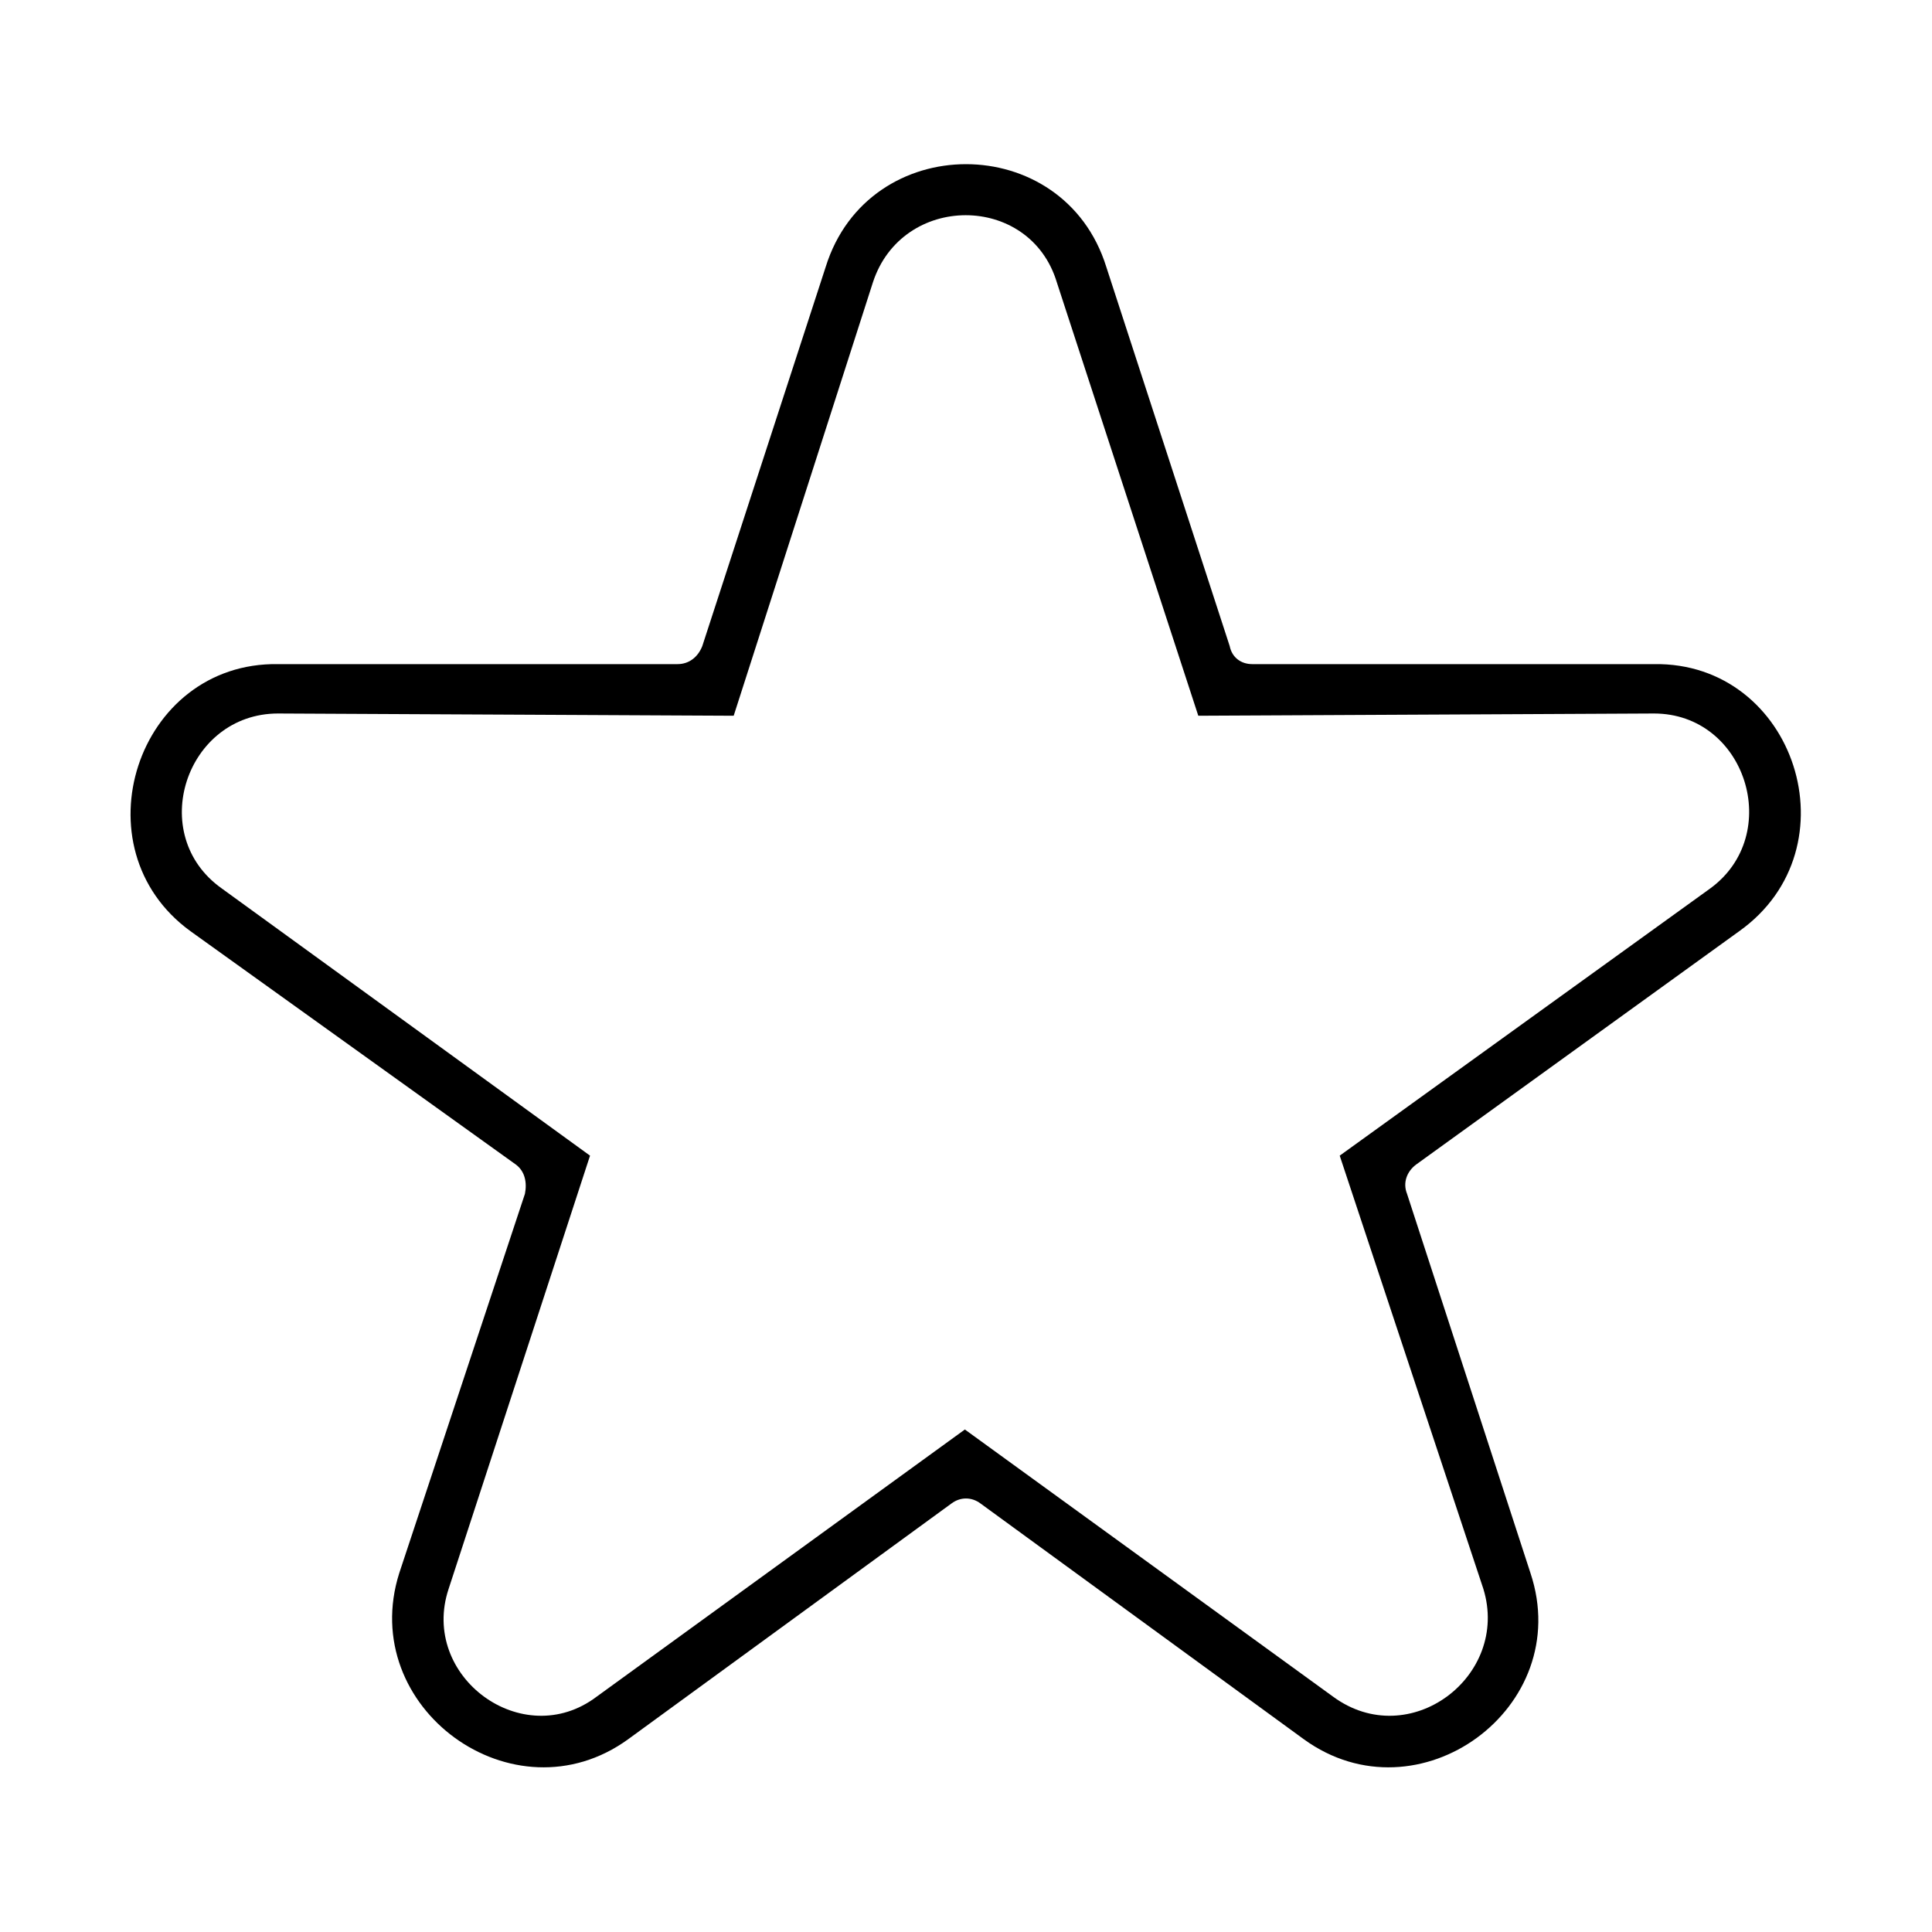
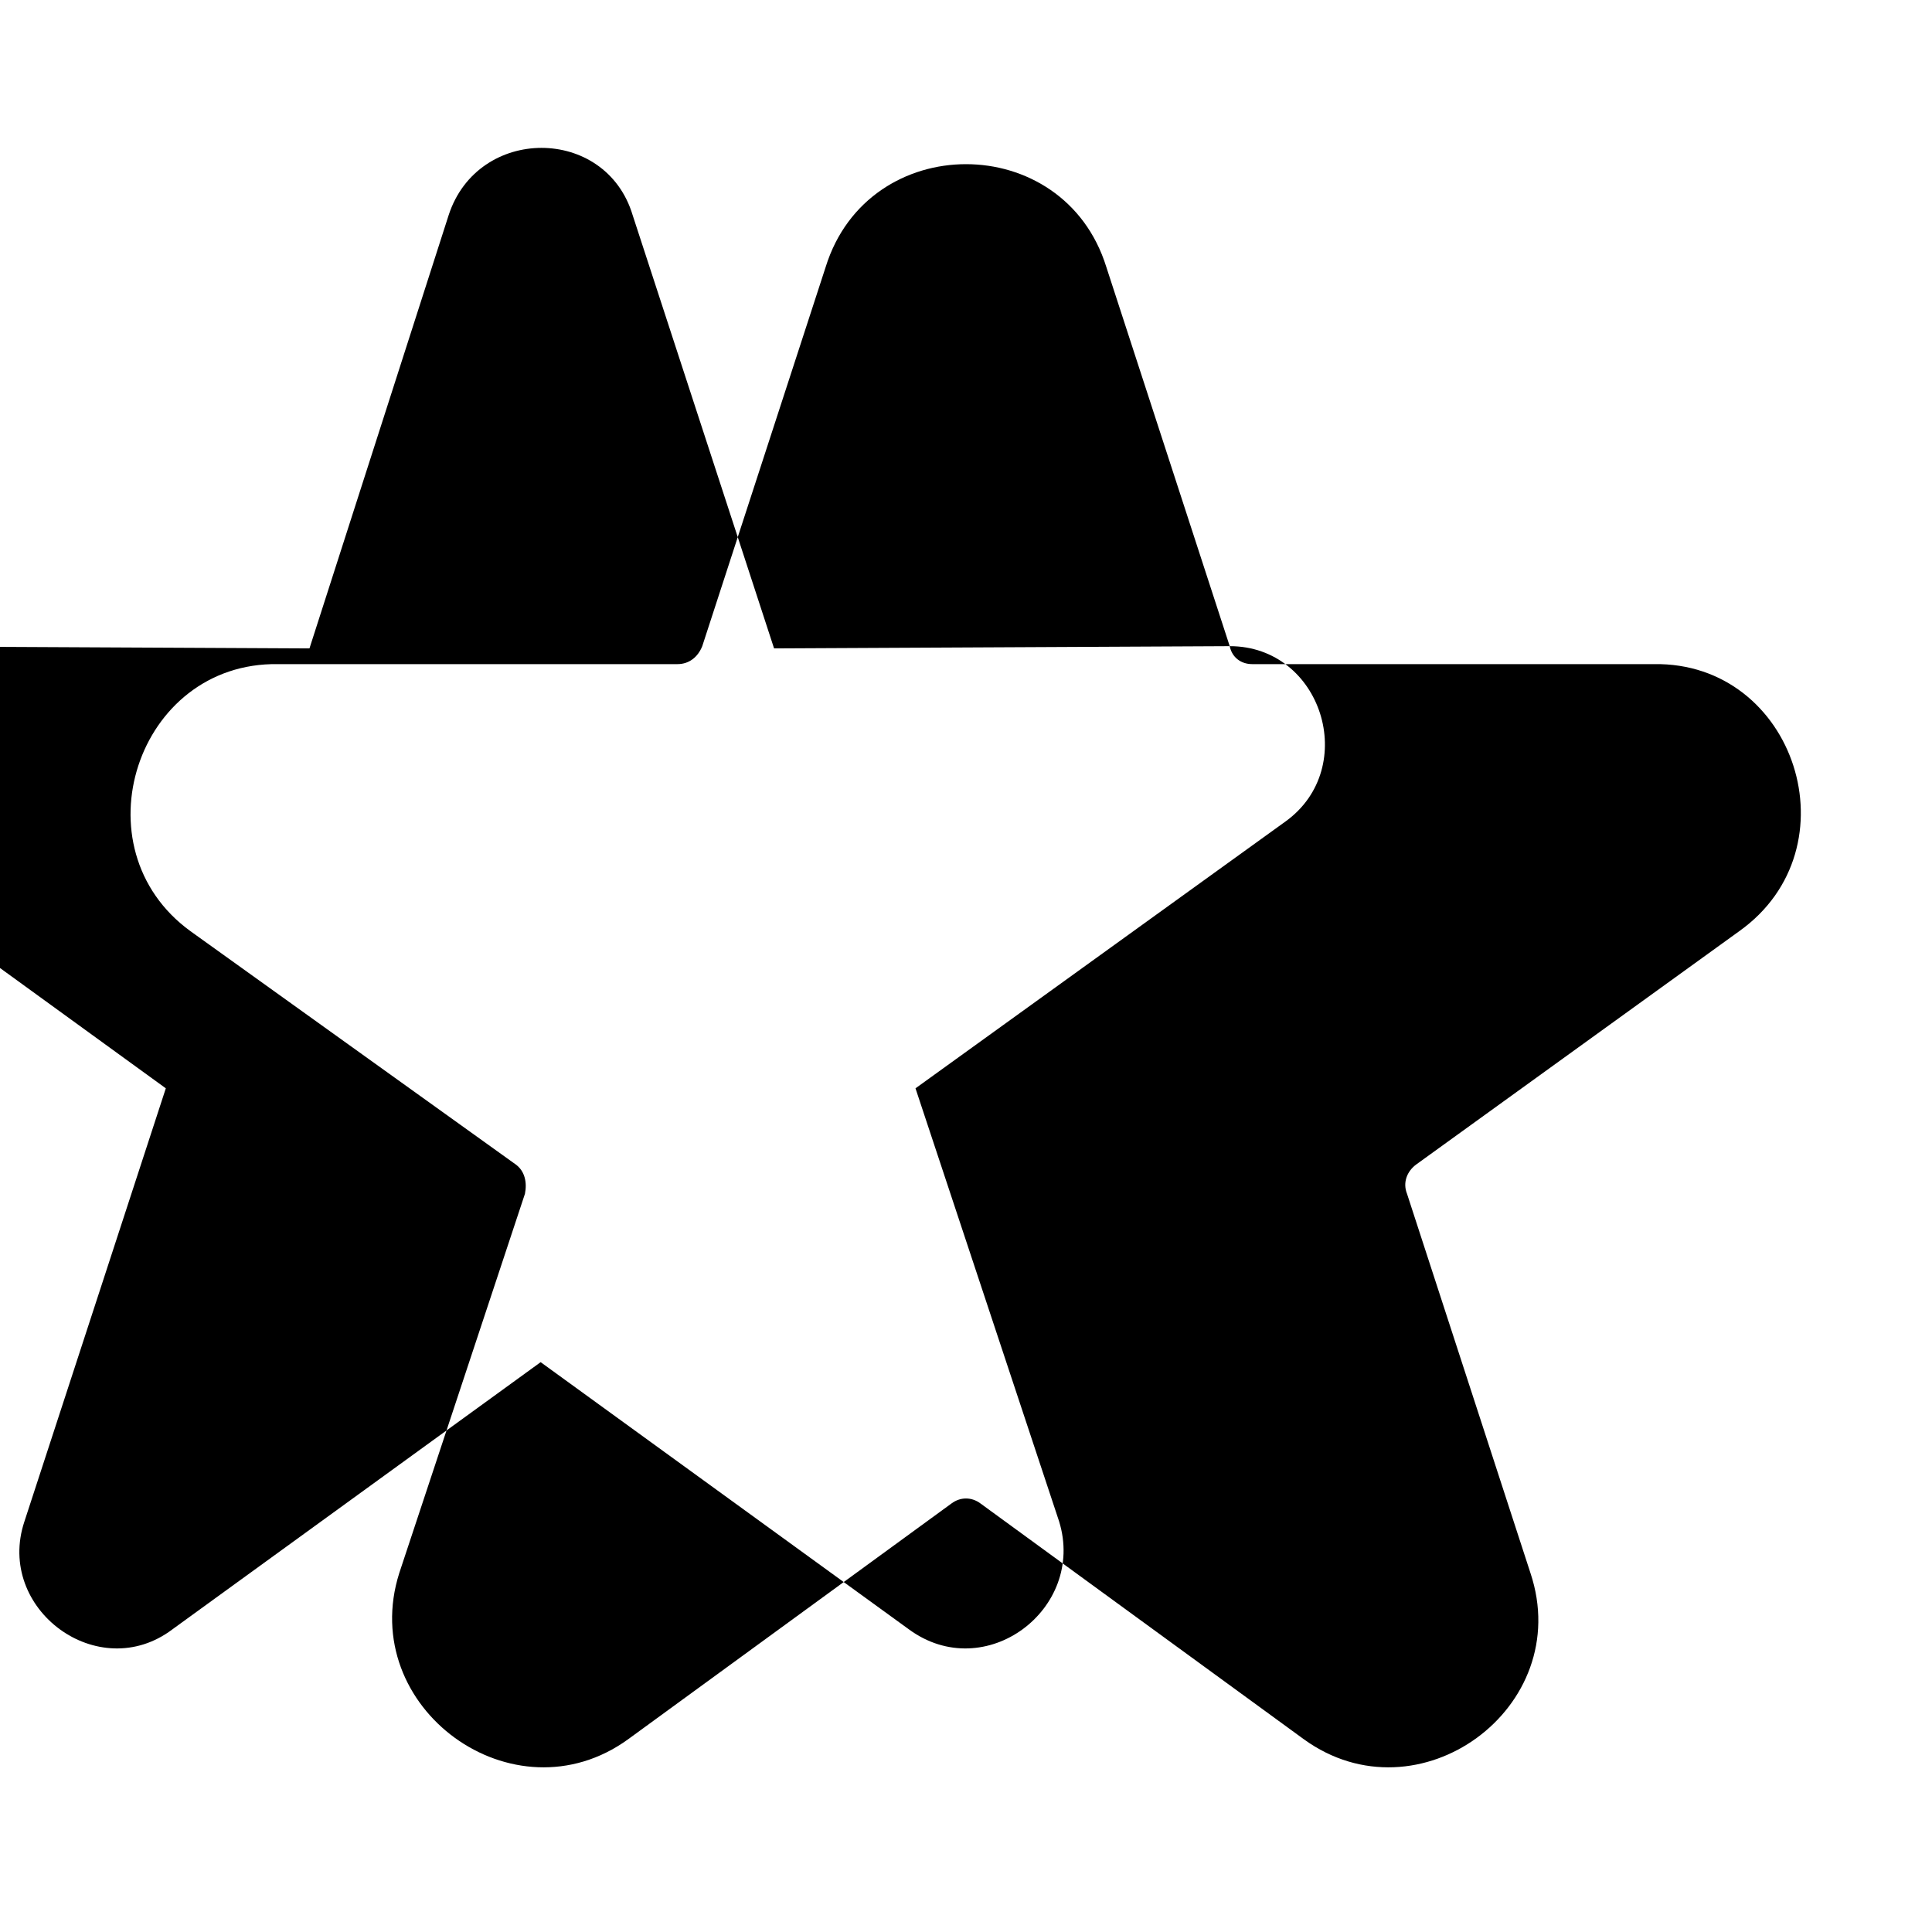
<svg xmlns="http://www.w3.org/2000/svg" fill="#000000" width="800px" height="800px" version="1.1" viewBox="144 144 512 512">
-   <path d="m469.89 315.24-32.715-100.52c-11.301-36.285-63.051-36.285-74.352 0l-32.715 100.52c-1.191 2.973-3.57 4.758-6.543 4.758h-105.88c-37.473-0.594-53.535 48.773-23.199 70.781l86.25 61.859c2.379 1.785 2.973 4.758 2.379 7.734l-33.309 100.52c-11.301 35.688 30.336 66.023 60.672 44.016l85.652-62.457c2.379-1.785 5.352-1.785 7.734 0l85.652 62.457c30.336 22.008 71.973-8.328 60.078-44.016l-32.715-100.52c-1.191-2.973 0-5.949 2.379-7.734l85.652-61.859c30.93-22.008 14.871-71.379-22.602-70.781h-106.47c-2.973 0-5.352-1.785-5.949-4.758zm-8.328 18.438 120.75-0.594c24.387 0 34.5 32.121 14.871 46.395l-98.145 70.781 38.066 114.8c7.137 23.199-19.629 43.422-39.852 28.551l-97.551-70.781-97.551 70.781c-19.629 14.871-46.992-5.352-39.258-28.551l37.473-114.8-97.551-70.781c-20.223-14.277-9.516-46.395 14.871-46.395l120.75 0.594 36.879-114.8c7.734-23.793 41.637-23.793 48.773 0l37.473 114.8z" fill-rule="evenodd" />
+   <path d="m469.89 315.24-32.715-100.52c-11.301-36.285-63.051-36.285-74.352 0l-32.715 100.52c-1.191 2.973-3.57 4.758-6.543 4.758h-105.88c-37.473-0.594-53.535 48.773-23.199 70.781l86.25 61.859c2.379 1.785 2.973 4.758 2.379 7.734l-33.309 100.52c-11.301 35.688 30.336 66.023 60.672 44.016l85.652-62.457c2.379-1.785 5.352-1.785 7.734 0l85.652 62.457c30.336 22.008 71.973-8.328 60.078-44.016l-32.715-100.52c-1.191-2.973 0-5.949 2.379-7.734l85.652-61.859c30.93-22.008 14.871-71.379-22.602-70.781h-106.47c-2.973 0-5.352-1.785-5.949-4.758zc24.387 0 34.5 32.121 14.871 46.395l-98.145 70.781 38.066 114.8c7.137 23.199-19.629 43.422-39.852 28.551l-97.551-70.781-97.551 70.781c-19.629 14.871-46.992-5.352-39.258-28.551l37.473-114.8-97.551-70.781c-20.223-14.277-9.516-46.395 14.871-46.395l120.75 0.594 36.879-114.8c7.734-23.793 41.637-23.793 48.773 0l37.473 114.8z" fill-rule="evenodd" />
</svg>